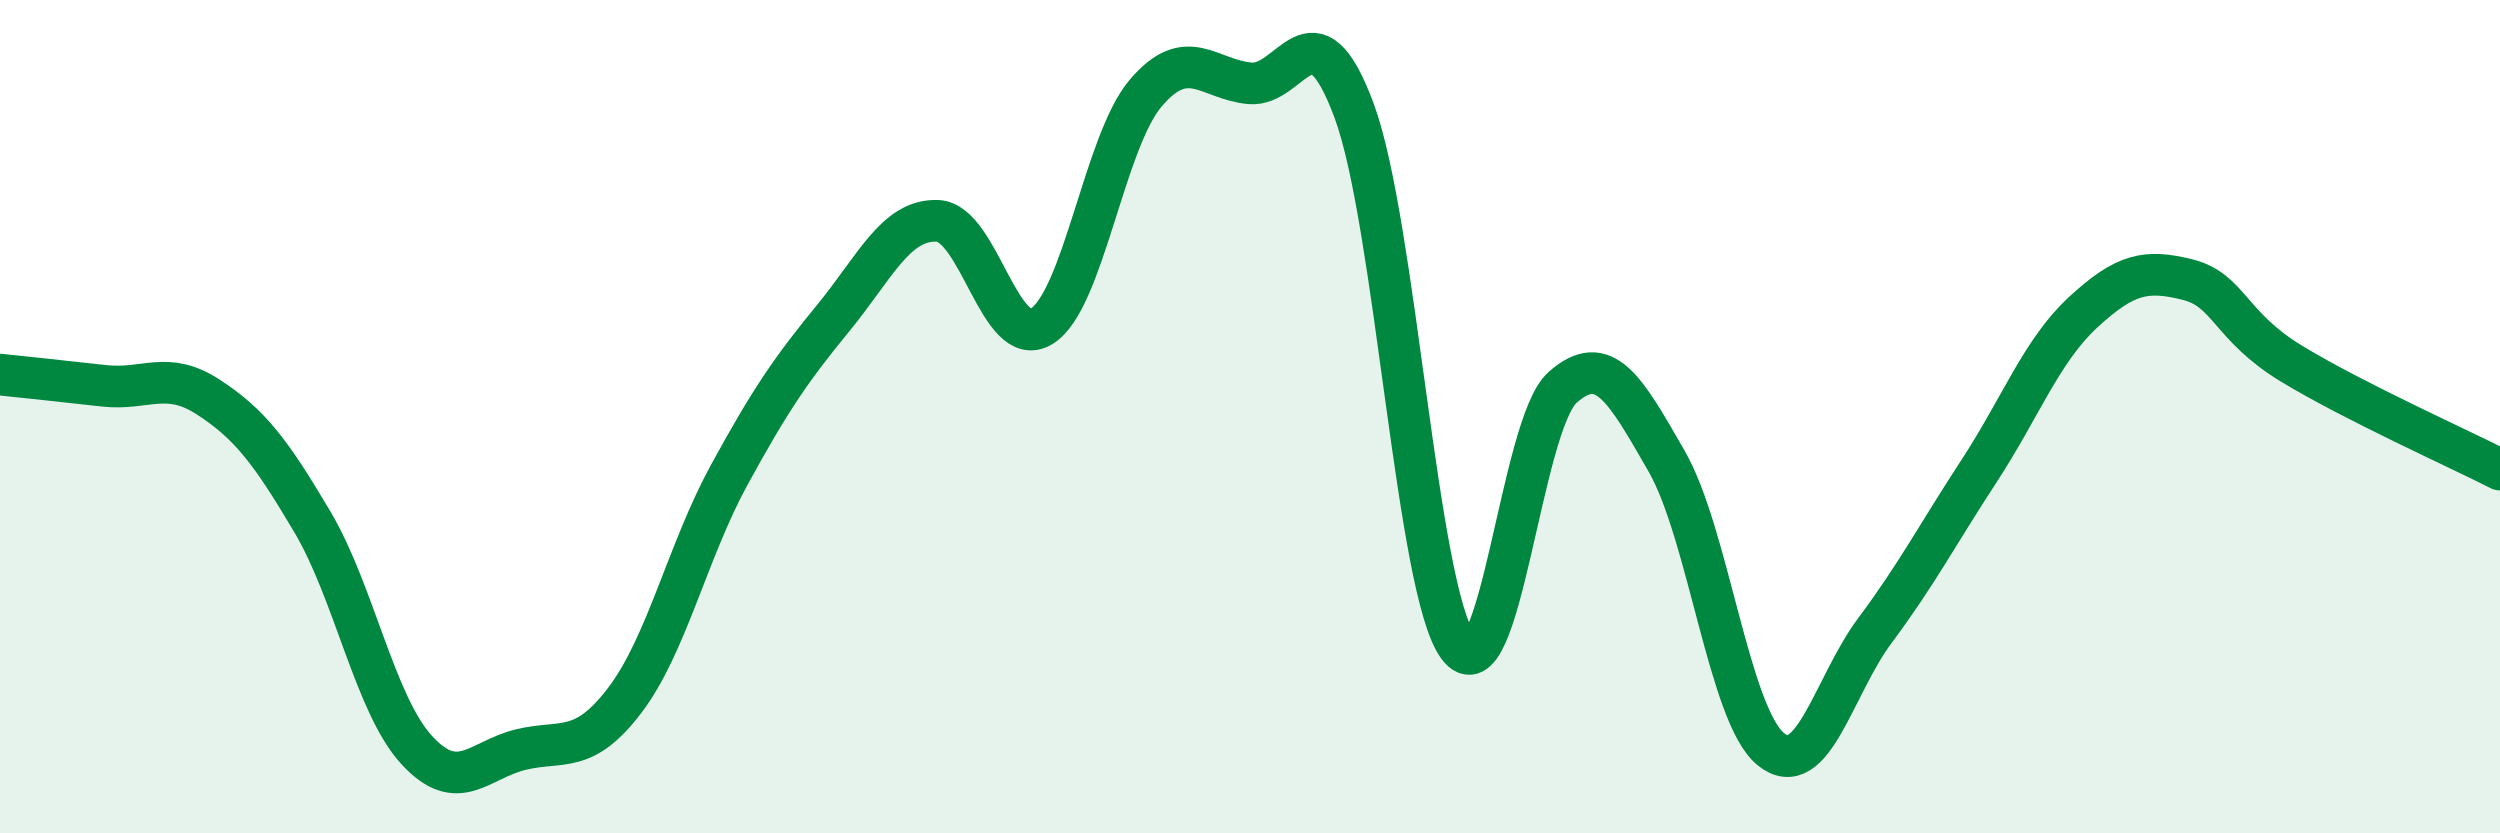
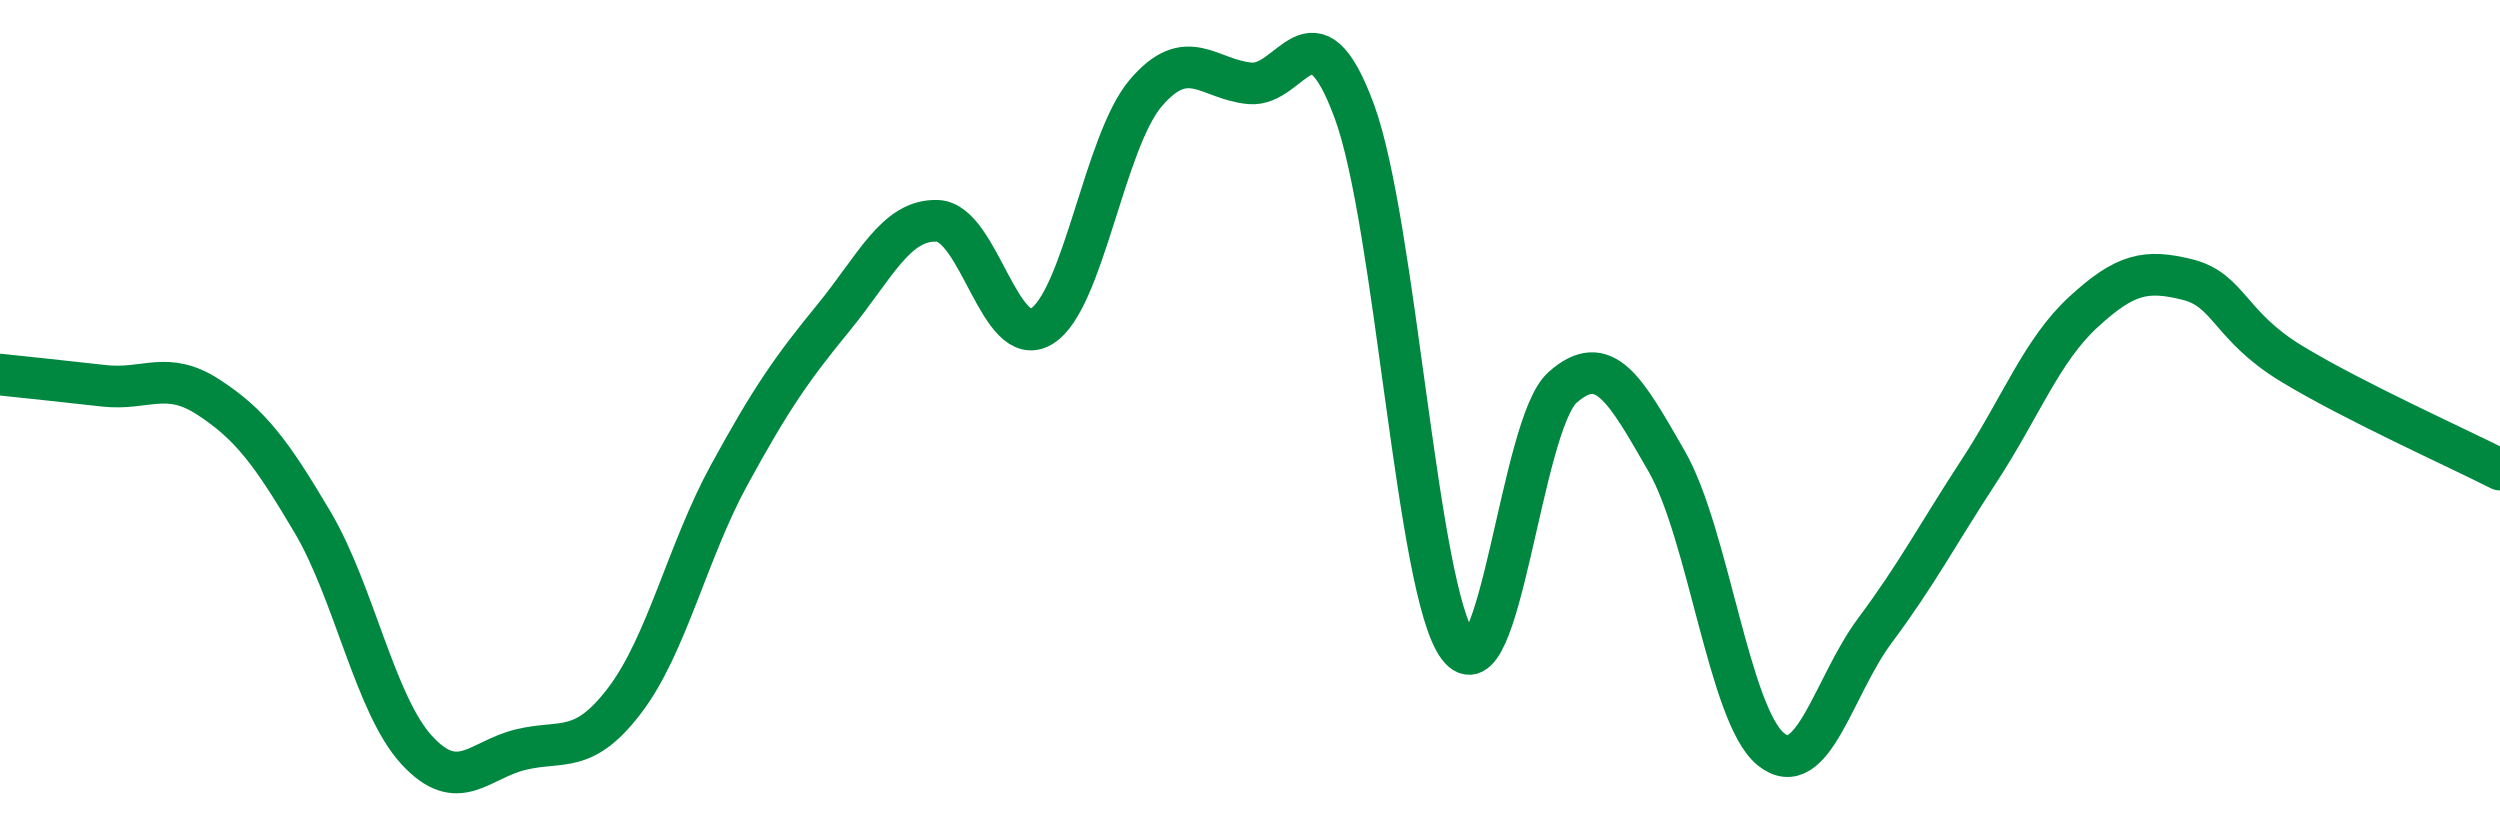
<svg xmlns="http://www.w3.org/2000/svg" width="60" height="20" viewBox="0 0 60 20">
-   <path d="M 0,8.99 C 0.5,9.04 1.5,9.15 2.5,9.26 C 3.5,9.37 4,8.88 5,9.53 C 6,10.18 6.5,10.84 7.5,12.53 C 8.5,14.22 9,16.91 10,18 C 11,19.09 11.5,18.23 12.5,17.99 C 13.5,17.75 14,18.12 15,16.8 C 16,15.48 16.5,13.23 17.5,11.4 C 18.5,9.57 19,8.85 20,7.63 C 21,6.41 21.5,5.26 22.5,5.3 C 23.5,5.34 24,8.44 25,7.83 C 26,7.22 26.5,3.4 27.5,2.23 C 28.5,1.06 29,1.91 30,2 C 31,2.09 31.5,-0.04 32.5,2.66 C 33.5,5.36 34,14.19 35,15.52 C 36,16.85 36.5,10.19 37.5,9.3 C 38.5,8.41 39,9.33 40,11.07 C 41,12.81 41.5,17.17 42.5,17.98 C 43.5,18.79 44,16.47 45,15.13 C 46,13.79 46.5,12.83 47.5,11.3 C 48.5,9.77 49,8.41 50,7.49 C 51,6.57 51.5,6.46 52.5,6.71 C 53.5,6.96 53.5,7.82 55,8.73 C 56.5,9.64 59,10.76 60,11.27L60 20L0 20Z" fill="#008740" opacity="0.1" stroke-linecap="round" stroke-linejoin="round" />
  <path d="M 0,8.99 C 0.5,9.04 1.5,9.15 2.5,9.26 C 3.5,9.37 4,8.88 5,9.53 C 6,10.18 6.5,10.84 7.5,12.53 C 8.5,14.22 9,16.91 10,18 C 11,19.09 11.5,18.23 12.5,17.99 C 13.5,17.75 14,18.12 15,16.8 C 16,15.48 16.5,13.23 17.5,11.4 C 18.5,9.57 19,8.85 20,7.63 C 21,6.41 21.5,5.26 22.5,5.3 C 23.5,5.34 24,8.44 25,7.83 C 26,7.22 26.5,3.4 27.5,2.23 C 28.5,1.06 29,1.91 30,2 C 31,2.09 31.5,-0.04 32.5,2.66 C 33.5,5.36 34,14.19 35,15.52 C 36,16.85 36.5,10.19 37.5,9.3 C 38.5,8.41 39,9.33 40,11.07 C 41,12.81 41.5,17.17 42.5,17.98 C 43.5,18.79 44,16.47 45,15.13 C 46,13.79 46.5,12.83 47.5,11.3 C 48.5,9.77 49,8.41 50,7.49 C 51,6.57 51.5,6.46 52.5,6.71 C 53.5,6.96 53.5,7.82 55,8.73 C 56.5,9.64 59,10.76 60,11.27" stroke="#008740" stroke-width="1" fill="none" stroke-linecap="round" stroke-linejoin="round" />
</svg>